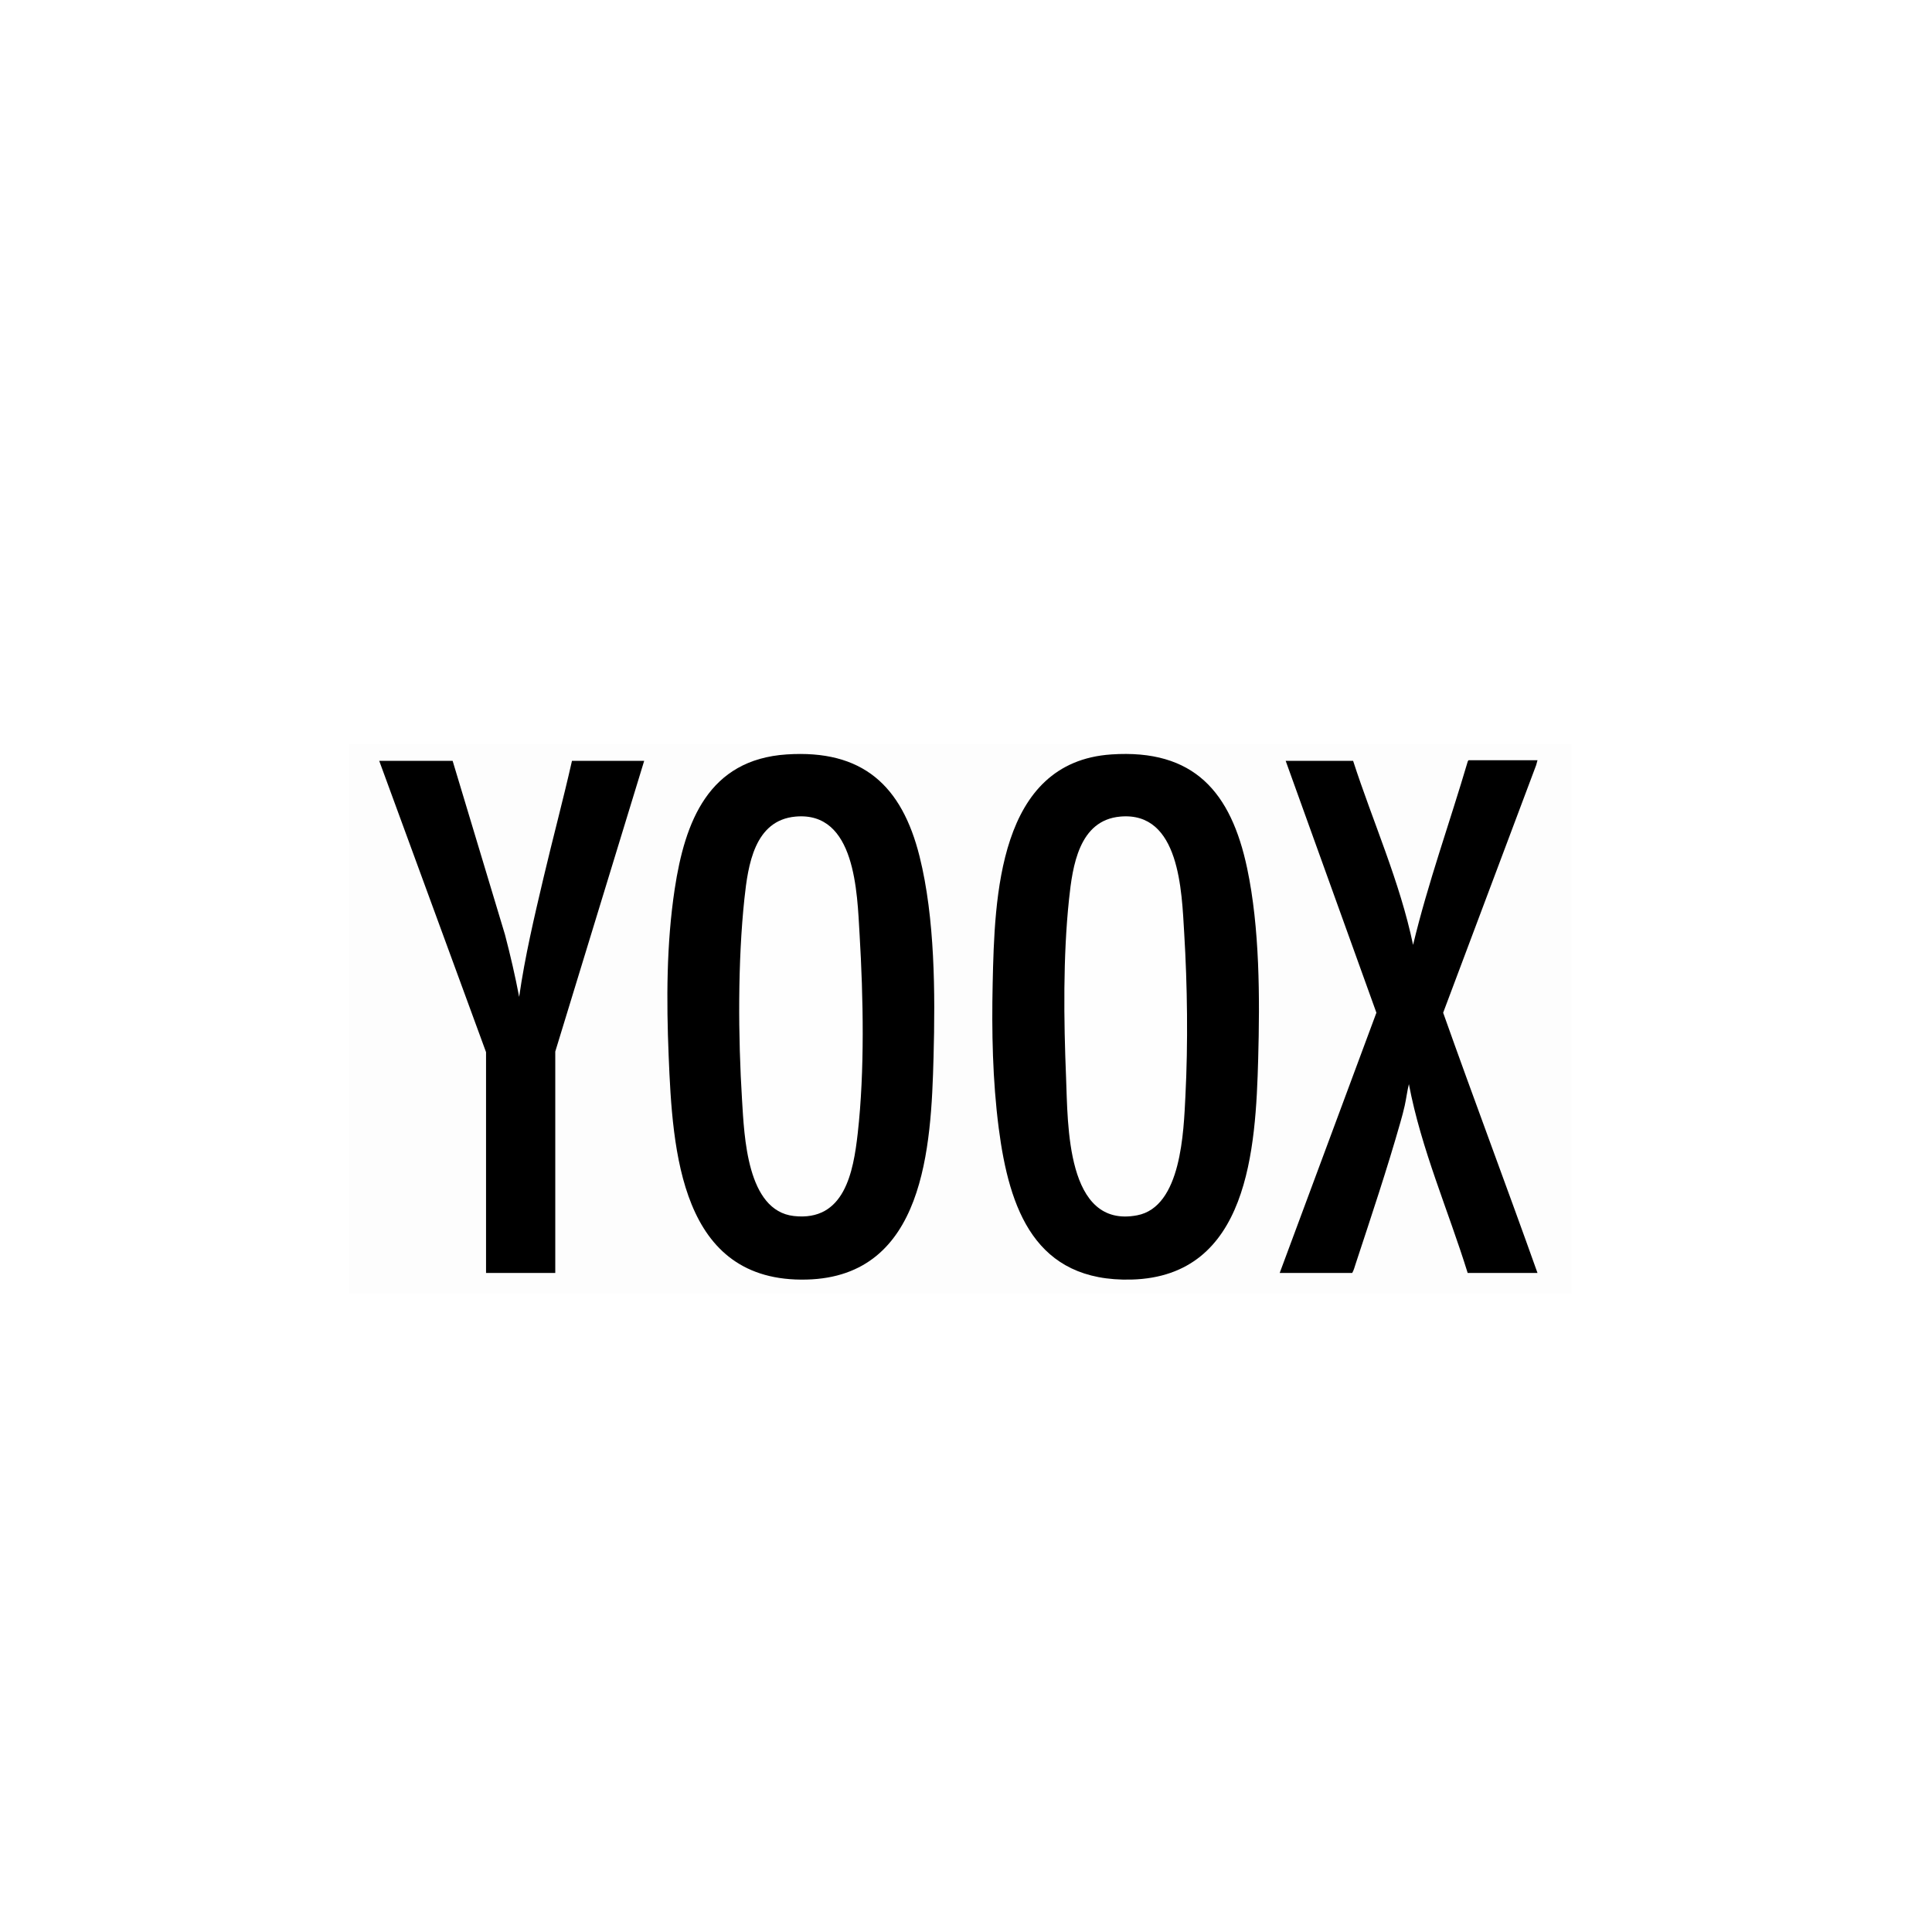
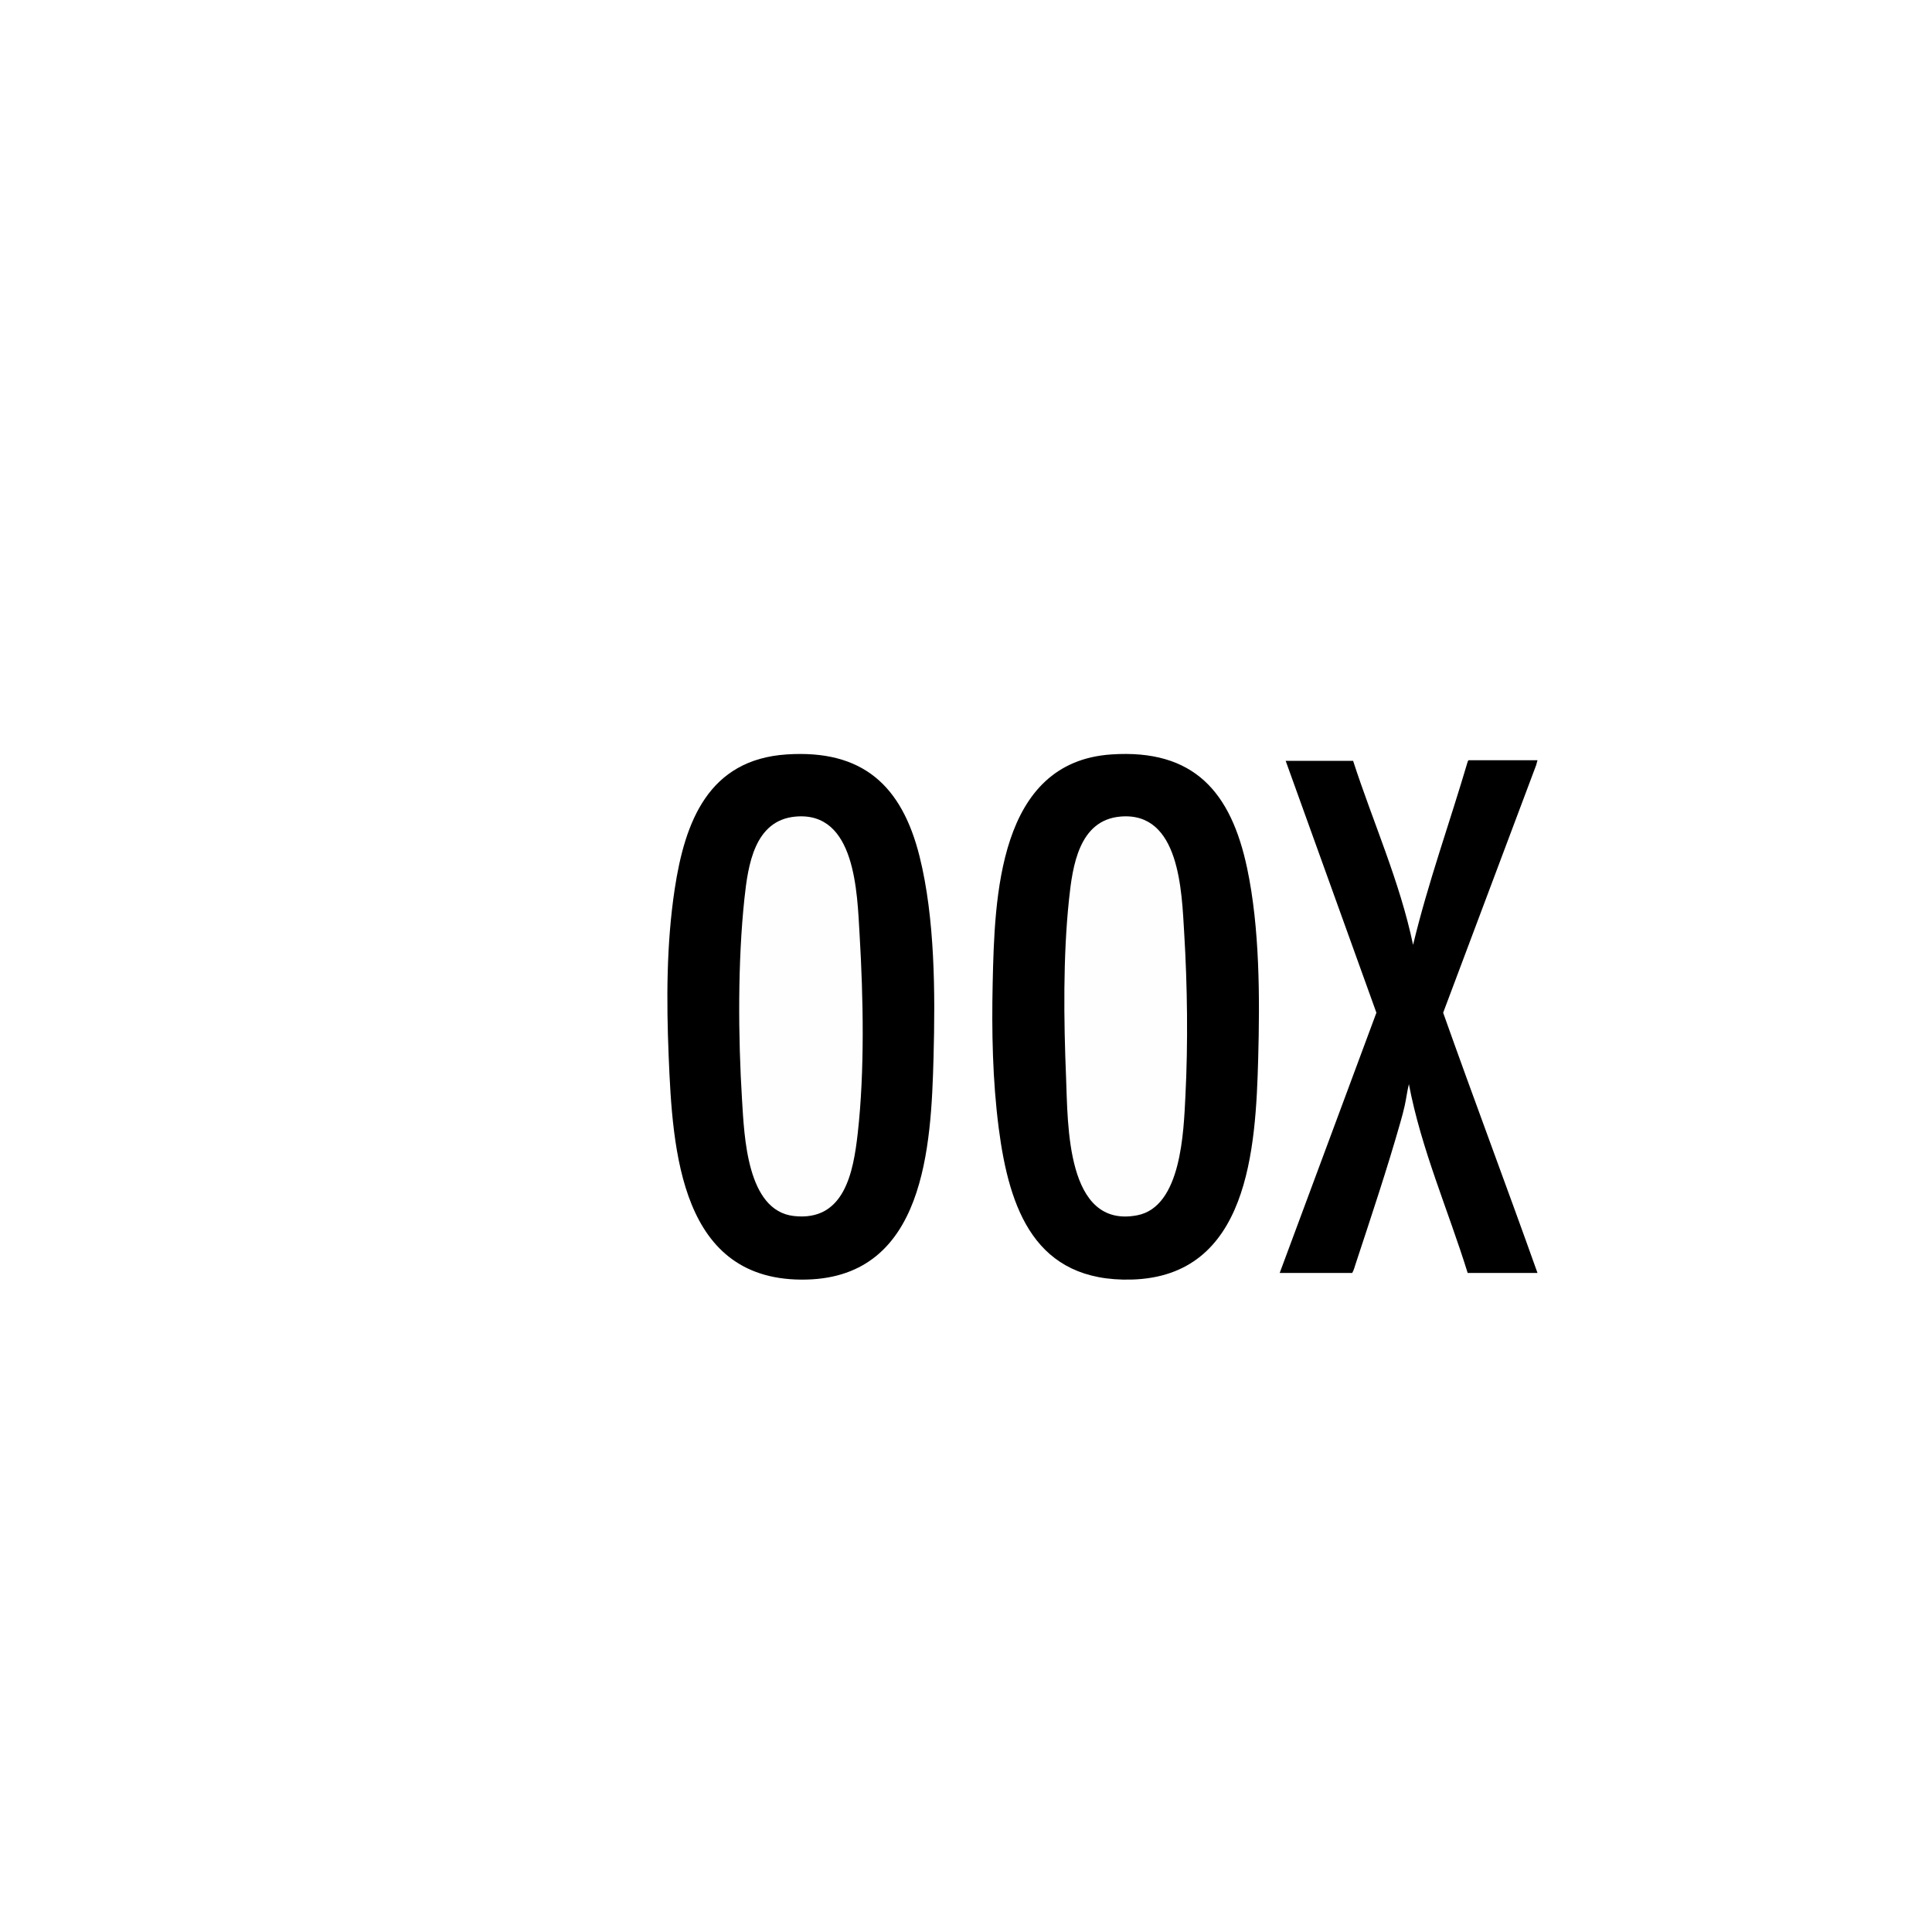
<svg xmlns="http://www.w3.org/2000/svg" width="165" height="165" viewBox="0 0 165 165" fill="none">
  <g filter="url(#filter0_dd_1198_7503)">
    <rect x="20" y="20" width="125" height="125" rx="62.5" fill="white" />
-     <path d="M134.212 59.549H29.787V106.451H134.212V59.549Z" fill="#FDFDFD" />
    <path d="M67.184 60.431C73.666 60.004 77.02 63.081 78.534 69.143C79.854 74.427 79.874 80.826 79.729 86.264C79.524 93.964 78.975 105.017 68.903 105.279C58.096 105.561 57.438 94.316 57.105 86.162C56.913 81.445 56.913 76.616 57.621 71.934C58.496 66.15 60.512 60.871 67.183 60.431H67.184Z" fill="black" />
    <path d="M94.909 60.431C101.994 59.955 105.138 63.66 106.513 70.164C107.589 75.252 107.596 81.22 107.454 86.417C107.243 94.102 106.645 105.018 96.628 105.28C88.402 105.494 86.191 99.289 85.293 92.333C84.768 88.261 84.688 84.091 84.778 79.991C84.941 72.634 85.251 61.081 94.907 60.432L94.909 60.431Z" fill="black" />
    <path d="M131.308 60.927L131.193 61.348L123.251 82.491C125.883 89.912 128.666 97.293 131.308 104.716H125.345C123.677 99.341 121.378 94.144 120.325 88.588C120.175 89.187 120.103 89.817 119.968 90.426C119.864 90.901 119.732 91.375 119.6 91.843C118.465 95.84 117.08 99.981 115.777 103.938C115.692 104.195 115.622 104.484 115.483 104.715H109.291L117.55 82.49L109.801 60.977H115.56C117.257 66.217 119.553 71.283 120.682 76.697C121.957 71.388 123.816 66.247 125.356 61.014L125.421 60.926H131.308V60.927Z" fill="black" />
-     <path d="M38.656 60.978L43.126 75.818C43.587 77.577 43.999 79.351 44.338 81.138C44.829 77.694 45.63 74.31 46.427 70.93C47.21 67.607 48.097 64.308 48.849 60.978H55.016L47.422 85.807V104.716H41.51V85.858L32.387 60.978H38.655H38.656Z" fill="black" />
    <path d="M67.949 65.739C73.074 65.285 73.201 72.236 73.412 75.804C73.731 81.182 73.856 87.446 73.253 92.792C72.879 96.107 72.123 100.341 67.795 99.852C63.779 99.399 63.565 93.01 63.373 89.939C63.037 84.548 63.003 78.108 63.577 72.741C63.882 69.901 64.425 66.051 67.949 65.739V65.739Z" fill="#FEFEFE" />
    <path d="M95.673 65.739C100.77 65.287 100.921 72.144 101.136 75.702C101.408 80.207 101.468 85.074 101.24 89.586C101.086 92.624 100.902 99.076 97.111 99.793C91.026 100.944 91.207 91.954 91.047 88.051C90.845 83.128 90.781 77.694 91.3 72.793C91.599 69.967 92.149 66.052 95.672 65.74L95.673 65.739Z" fill="#FEFEFE" />
  </g>
  <defs>
    <filter id="filter0_dd_1198_7503" x="0" y="0" width="165" height="165" filterUnits="userSpaceOnUse" color-interpolation-filters="sRGB">
      <feFlood flood-opacity="0" result="BackgroundImageFix" />
      <feColorMatrix in="SourceAlpha" type="matrix" values="0 0 0 0 0 0 0 0 0 0 0 0 0 0 0 0 0 0 127 0" result="hardAlpha" />
      <feOffset />
      <feGaussianBlur stdDeviation="10" />
      <feComposite in2="hardAlpha" operator="out" />
      <feColorMatrix type="matrix" values="0 0 0 0 0 0 0 0 0 0 0 0 0 0 0 0 0 0 0.1 0" />
      <feBlend mode="normal" in2="BackgroundImageFix" result="effect1_dropShadow_1198_7503" />
      <feColorMatrix in="SourceAlpha" type="matrix" values="0 0 0 0 0 0 0 0 0 0 0 0 0 0 0 0 0 0 127 0" result="hardAlpha" />
      <feOffset dy="4" />
      <feGaussianBlur stdDeviation="4" />
      <feComposite in2="hardAlpha" operator="out" />
      <feColorMatrix type="matrix" values="0 0 0 0 0 0 0 0 0 0 0 0 0 0 0 0 0 0 0.1 0" />
      <feBlend mode="normal" in2="effect1_dropShadow_1198_7503" result="effect2_dropShadow_1198_7503" />
      <feBlend mode="normal" in="SourceGraphic" in2="effect2_dropShadow_1198_7503" result="shape" />
    </filter>
  </defs>
</svg>